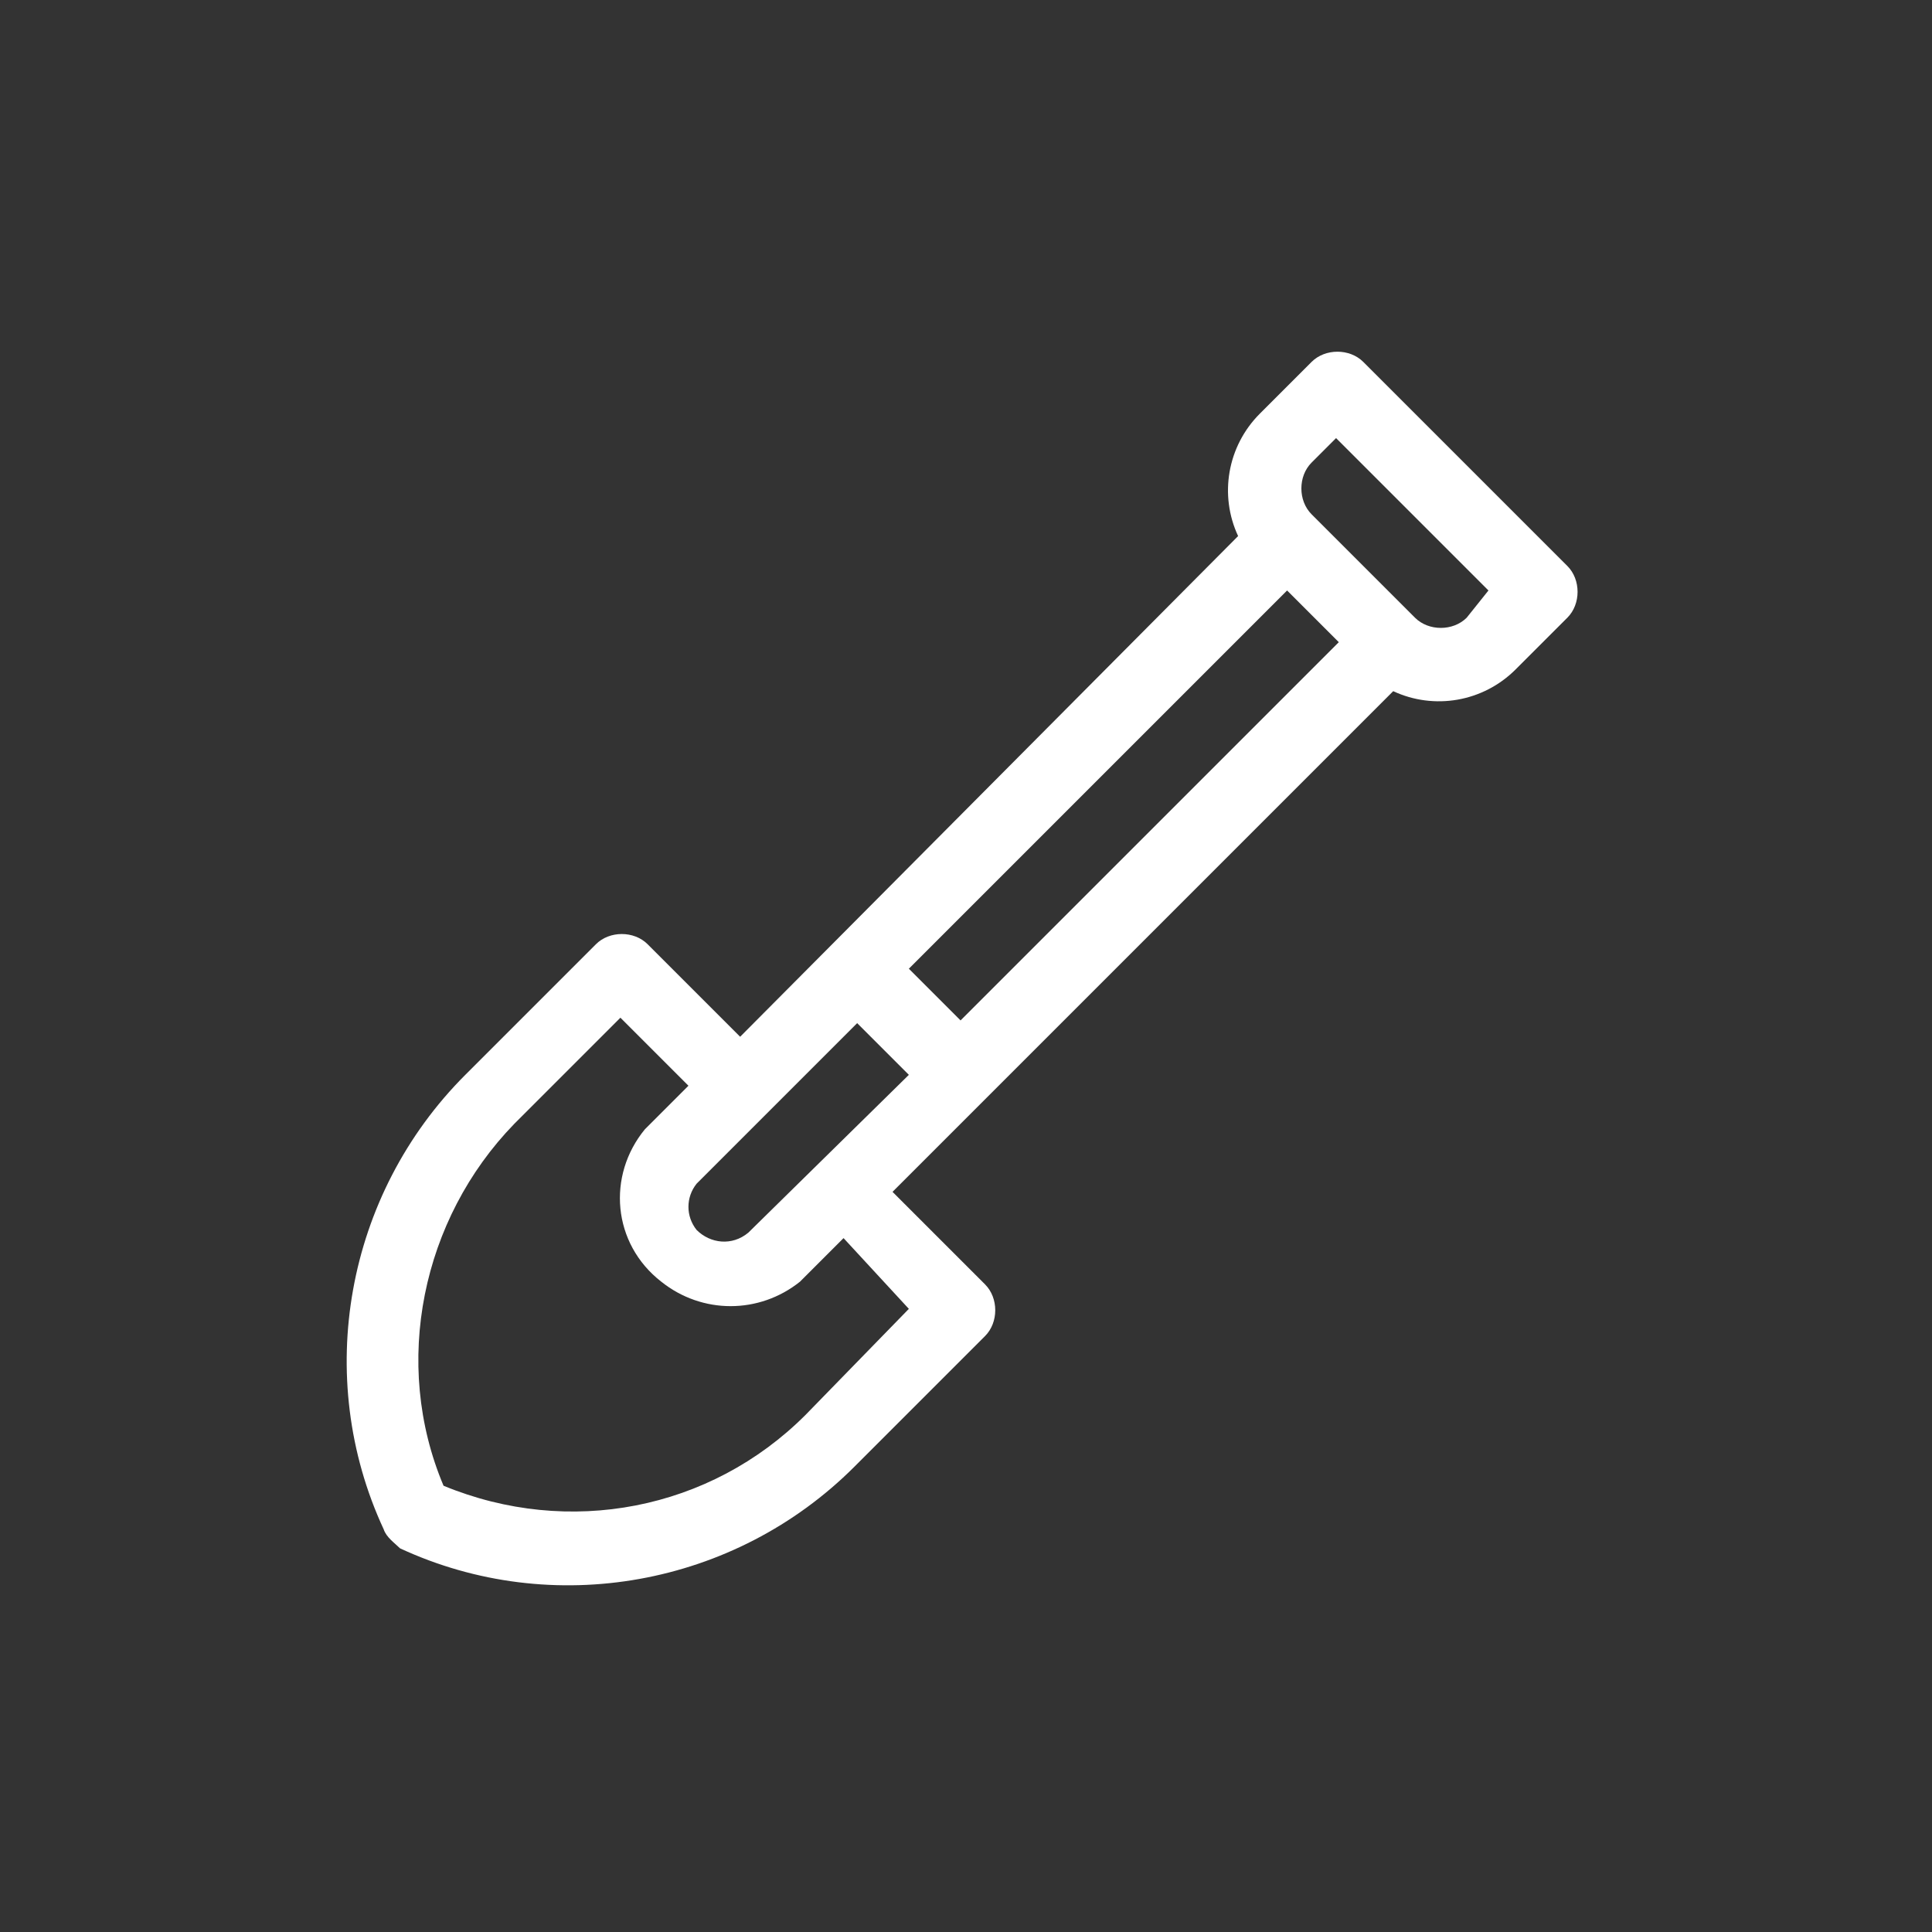
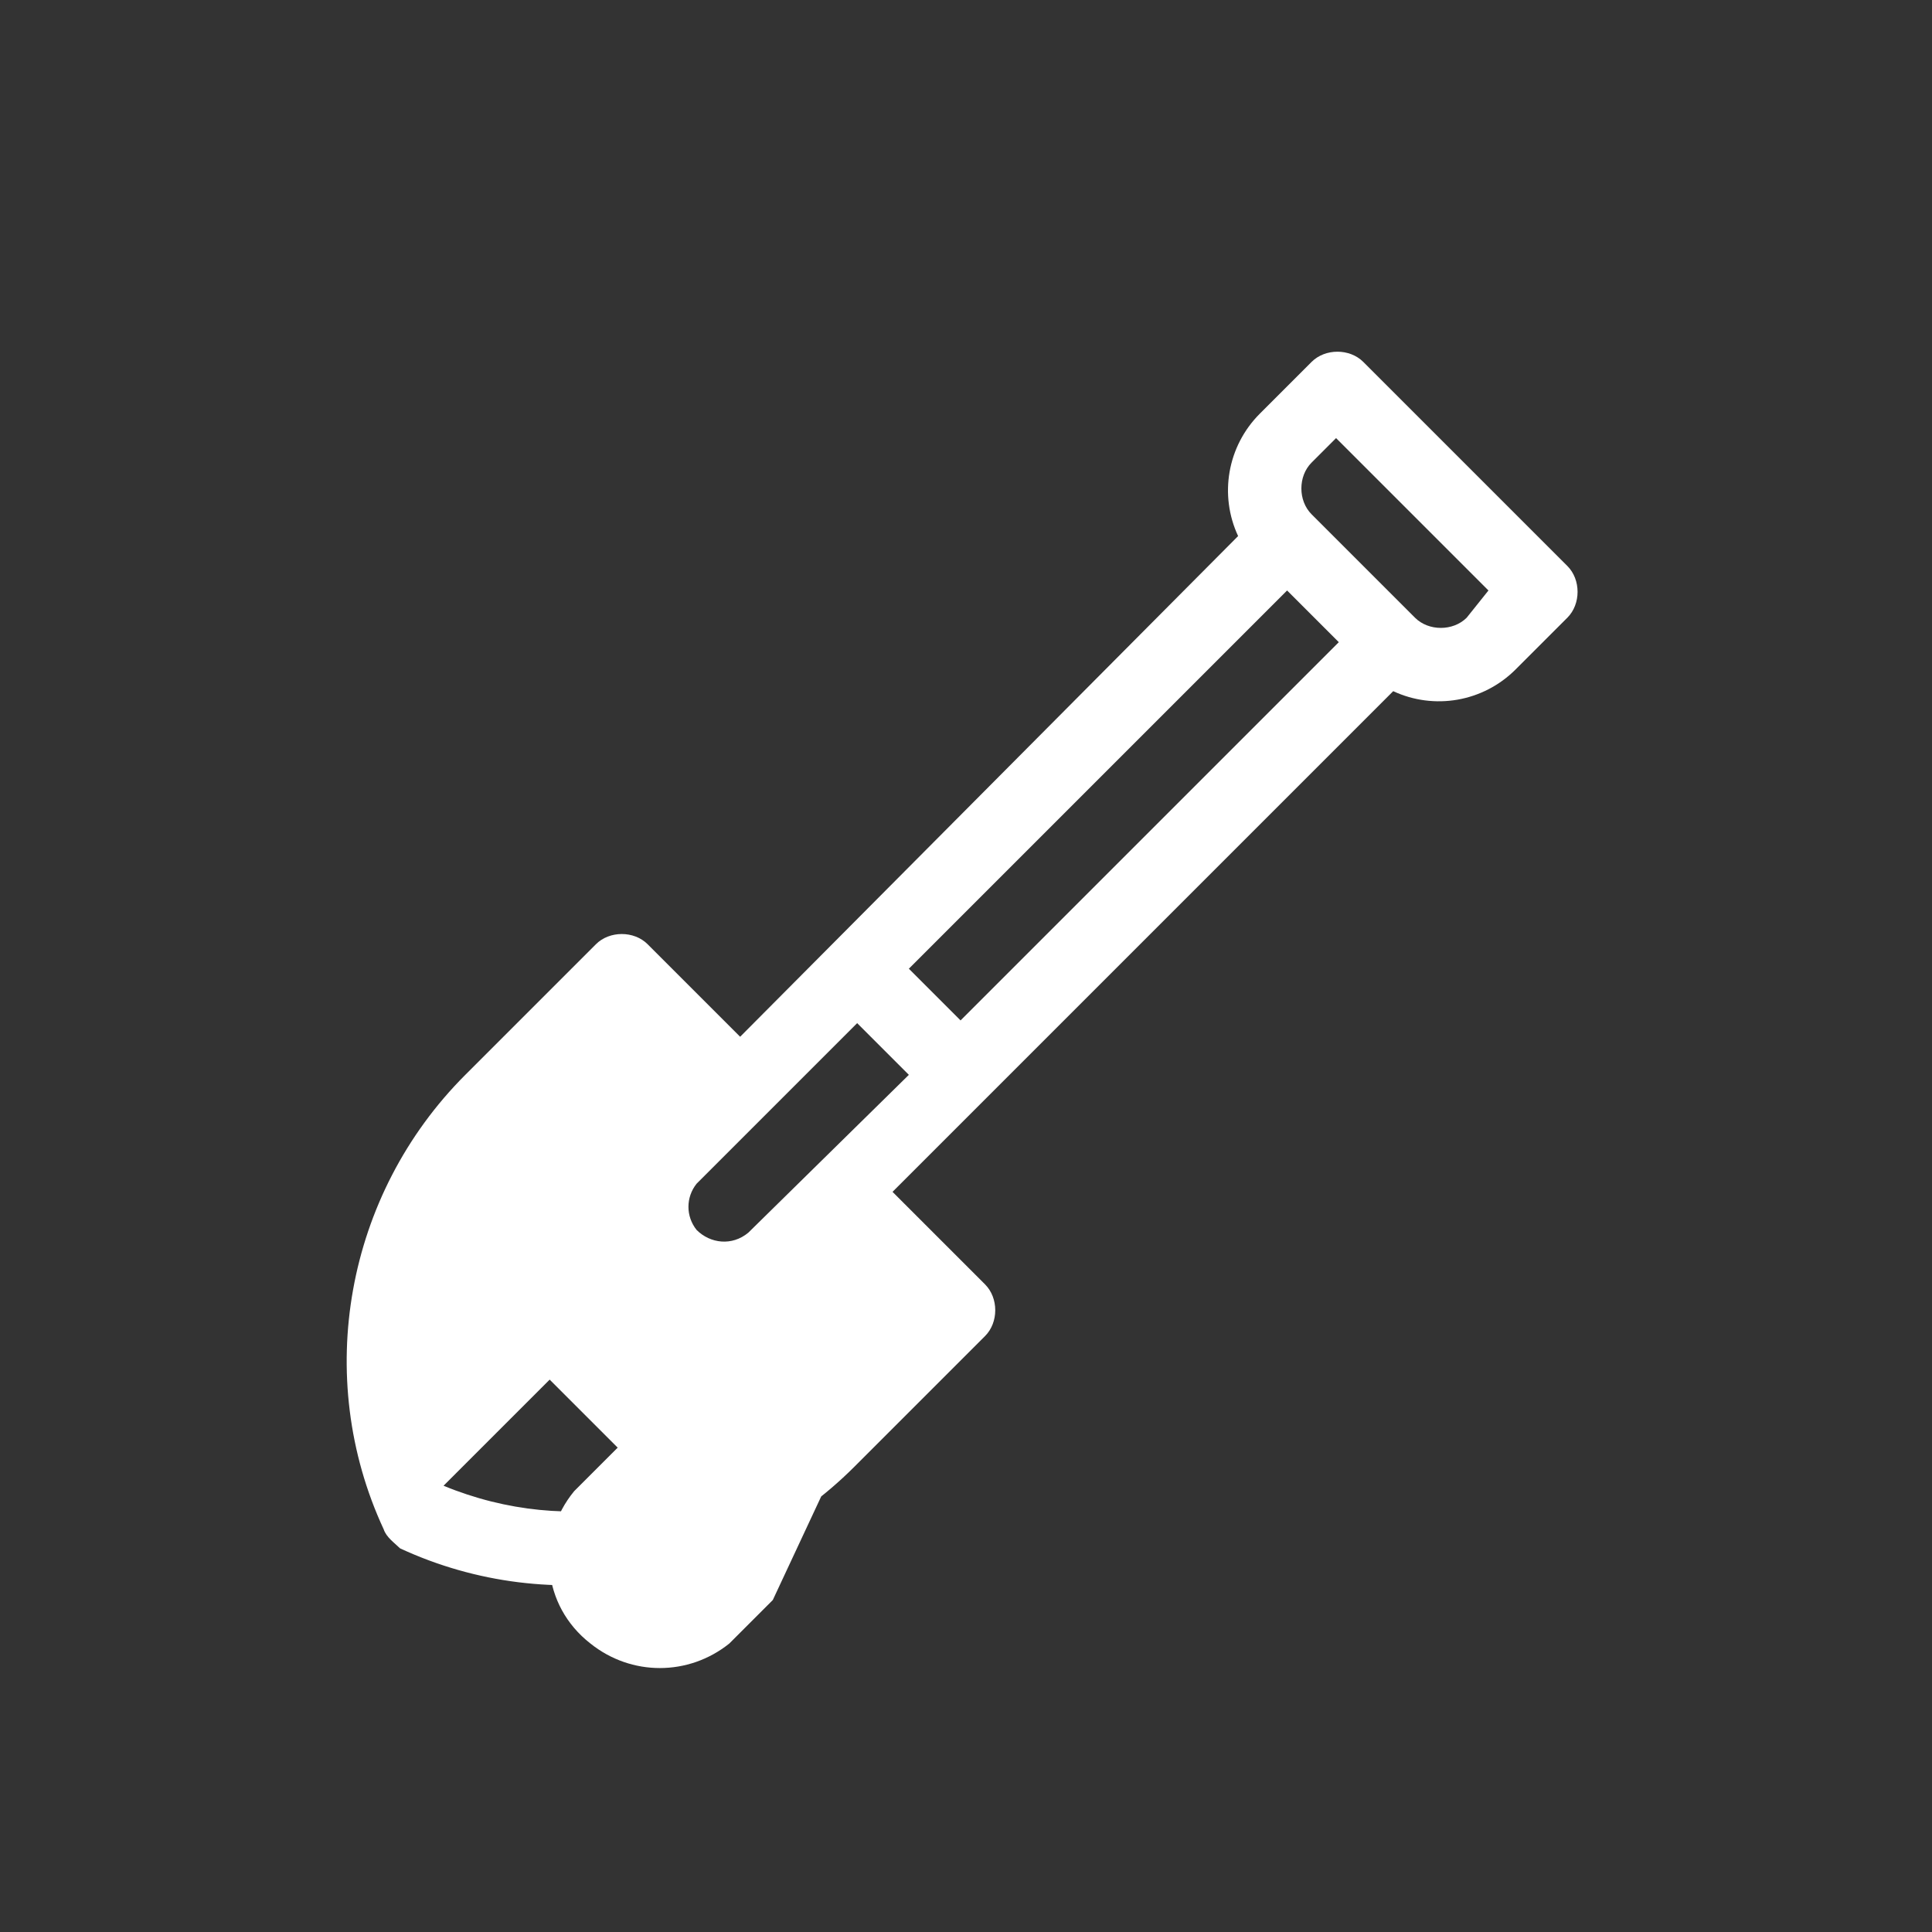
<svg xmlns="http://www.w3.org/2000/svg" version="1.1" id="Layer_1" x="0px" y="0px" viewBox="0 0 71 71" style="enable-background:new 0 0 71 71;" xml:space="preserve">
  <rect x="0" y="0" width="71" height="71" fill="#333333" stroke="none" />
  <style type="text/css">
	.st0{fill:#FFFFFF;}
</style>
-   <path class="st0" d="M57.6,20.8l-7.5-7.5c-0.5-0.5-1.4-0.5-1.9,0l-1.9,1.9c-1.2,1.2-1.5,3-0.8,4.5L27.2,38.1l-3.4-3.4  c-0.5-0.5-1.4-0.5-1.9,0c0,0,0,0,0,0l-4.8,4.8c-4.4,4.4-5.6,11.1-3,16.7c0.1,0.3,0.4,0.5,0.6,0.7c5.6,2.6,12.3,1.4,16.7-3l4.8-4.8  c0.5-0.5,0.5-1.4,0-1.9l-3.4-3.4l18.4-18.4c1.5,0.7,3.3,0.4,4.5-0.8l1.9-1.9C58.1,22.2,58.1,21.3,57.6,20.8  C57.6,20.8,57.6,20.8,57.6,20.8z M33.4,48.1L29.6,52c-3.5,3.5-8.7,4.5-13.3,2.6c-1.9-4.5-0.8-9.8,2.6-13.3l3.9-3.9l2.5,2.5l-1.6,1.6  c-1.4,1.7-1.2,4.2,0.6,5.6c1.5,1.2,3.6,1.2,5.1,0l1.6-1.6L33.4,48.1z M27.5,45.3c-0.6,0.5-1.4,0.4-1.9-0.1c-0.4-0.5-0.4-1.2,0-1.7  l5.9-5.9l1.9,1.9L27.5,45.3z M33.4,35.6l13.9-13.9l1.9,1.9L35.3,37.5L33.4,35.6z M53.9,22.7c-0.5,0.5-1.4,0.5-1.9,0l-3.8-3.8  c-0.5-0.5-0.5-1.4,0-1.9l0.9-0.9l5.6,5.6L53.9,22.7z" />
+   <path class="st0" d="M57.6,20.8l-7.5-7.5c-0.5-0.5-1.4-0.5-1.9,0l-1.9,1.9c-1.2,1.2-1.5,3-0.8,4.5L27.2,38.1l-3.4-3.4  c-0.5-0.5-1.4-0.5-1.9,0c0,0,0,0,0,0l-4.8,4.8c-4.4,4.4-5.6,11.1-3,16.7c0.1,0.3,0.4,0.5,0.6,0.7c5.6,2.6,12.3,1.4,16.7-3l4.8-4.8  c0.5-0.5,0.5-1.4,0-1.9l-3.4-3.4l18.4-18.4c1.5,0.7,3.3,0.4,4.5-0.8l1.9-1.9C58.1,22.2,58.1,21.3,57.6,20.8  C57.6,20.8,57.6,20.8,57.6,20.8z M33.4,48.1L29.6,52c-3.5,3.5-8.7,4.5-13.3,2.6l3.9-3.9l2.5,2.5l-1.6,1.6  c-1.4,1.7-1.2,4.2,0.6,5.6c1.5,1.2,3.6,1.2,5.1,0l1.6-1.6L33.4,48.1z M27.5,45.3c-0.6,0.5-1.4,0.4-1.9-0.1c-0.4-0.5-0.4-1.2,0-1.7  l5.9-5.9l1.9,1.9L27.5,45.3z M33.4,35.6l13.9-13.9l1.9,1.9L35.3,37.5L33.4,35.6z M53.9,22.7c-0.5,0.5-1.4,0.5-1.9,0l-3.8-3.8  c-0.5-0.5-0.5-1.4,0-1.9l0.9-0.9l5.6,5.6L53.9,22.7z" />
</svg>